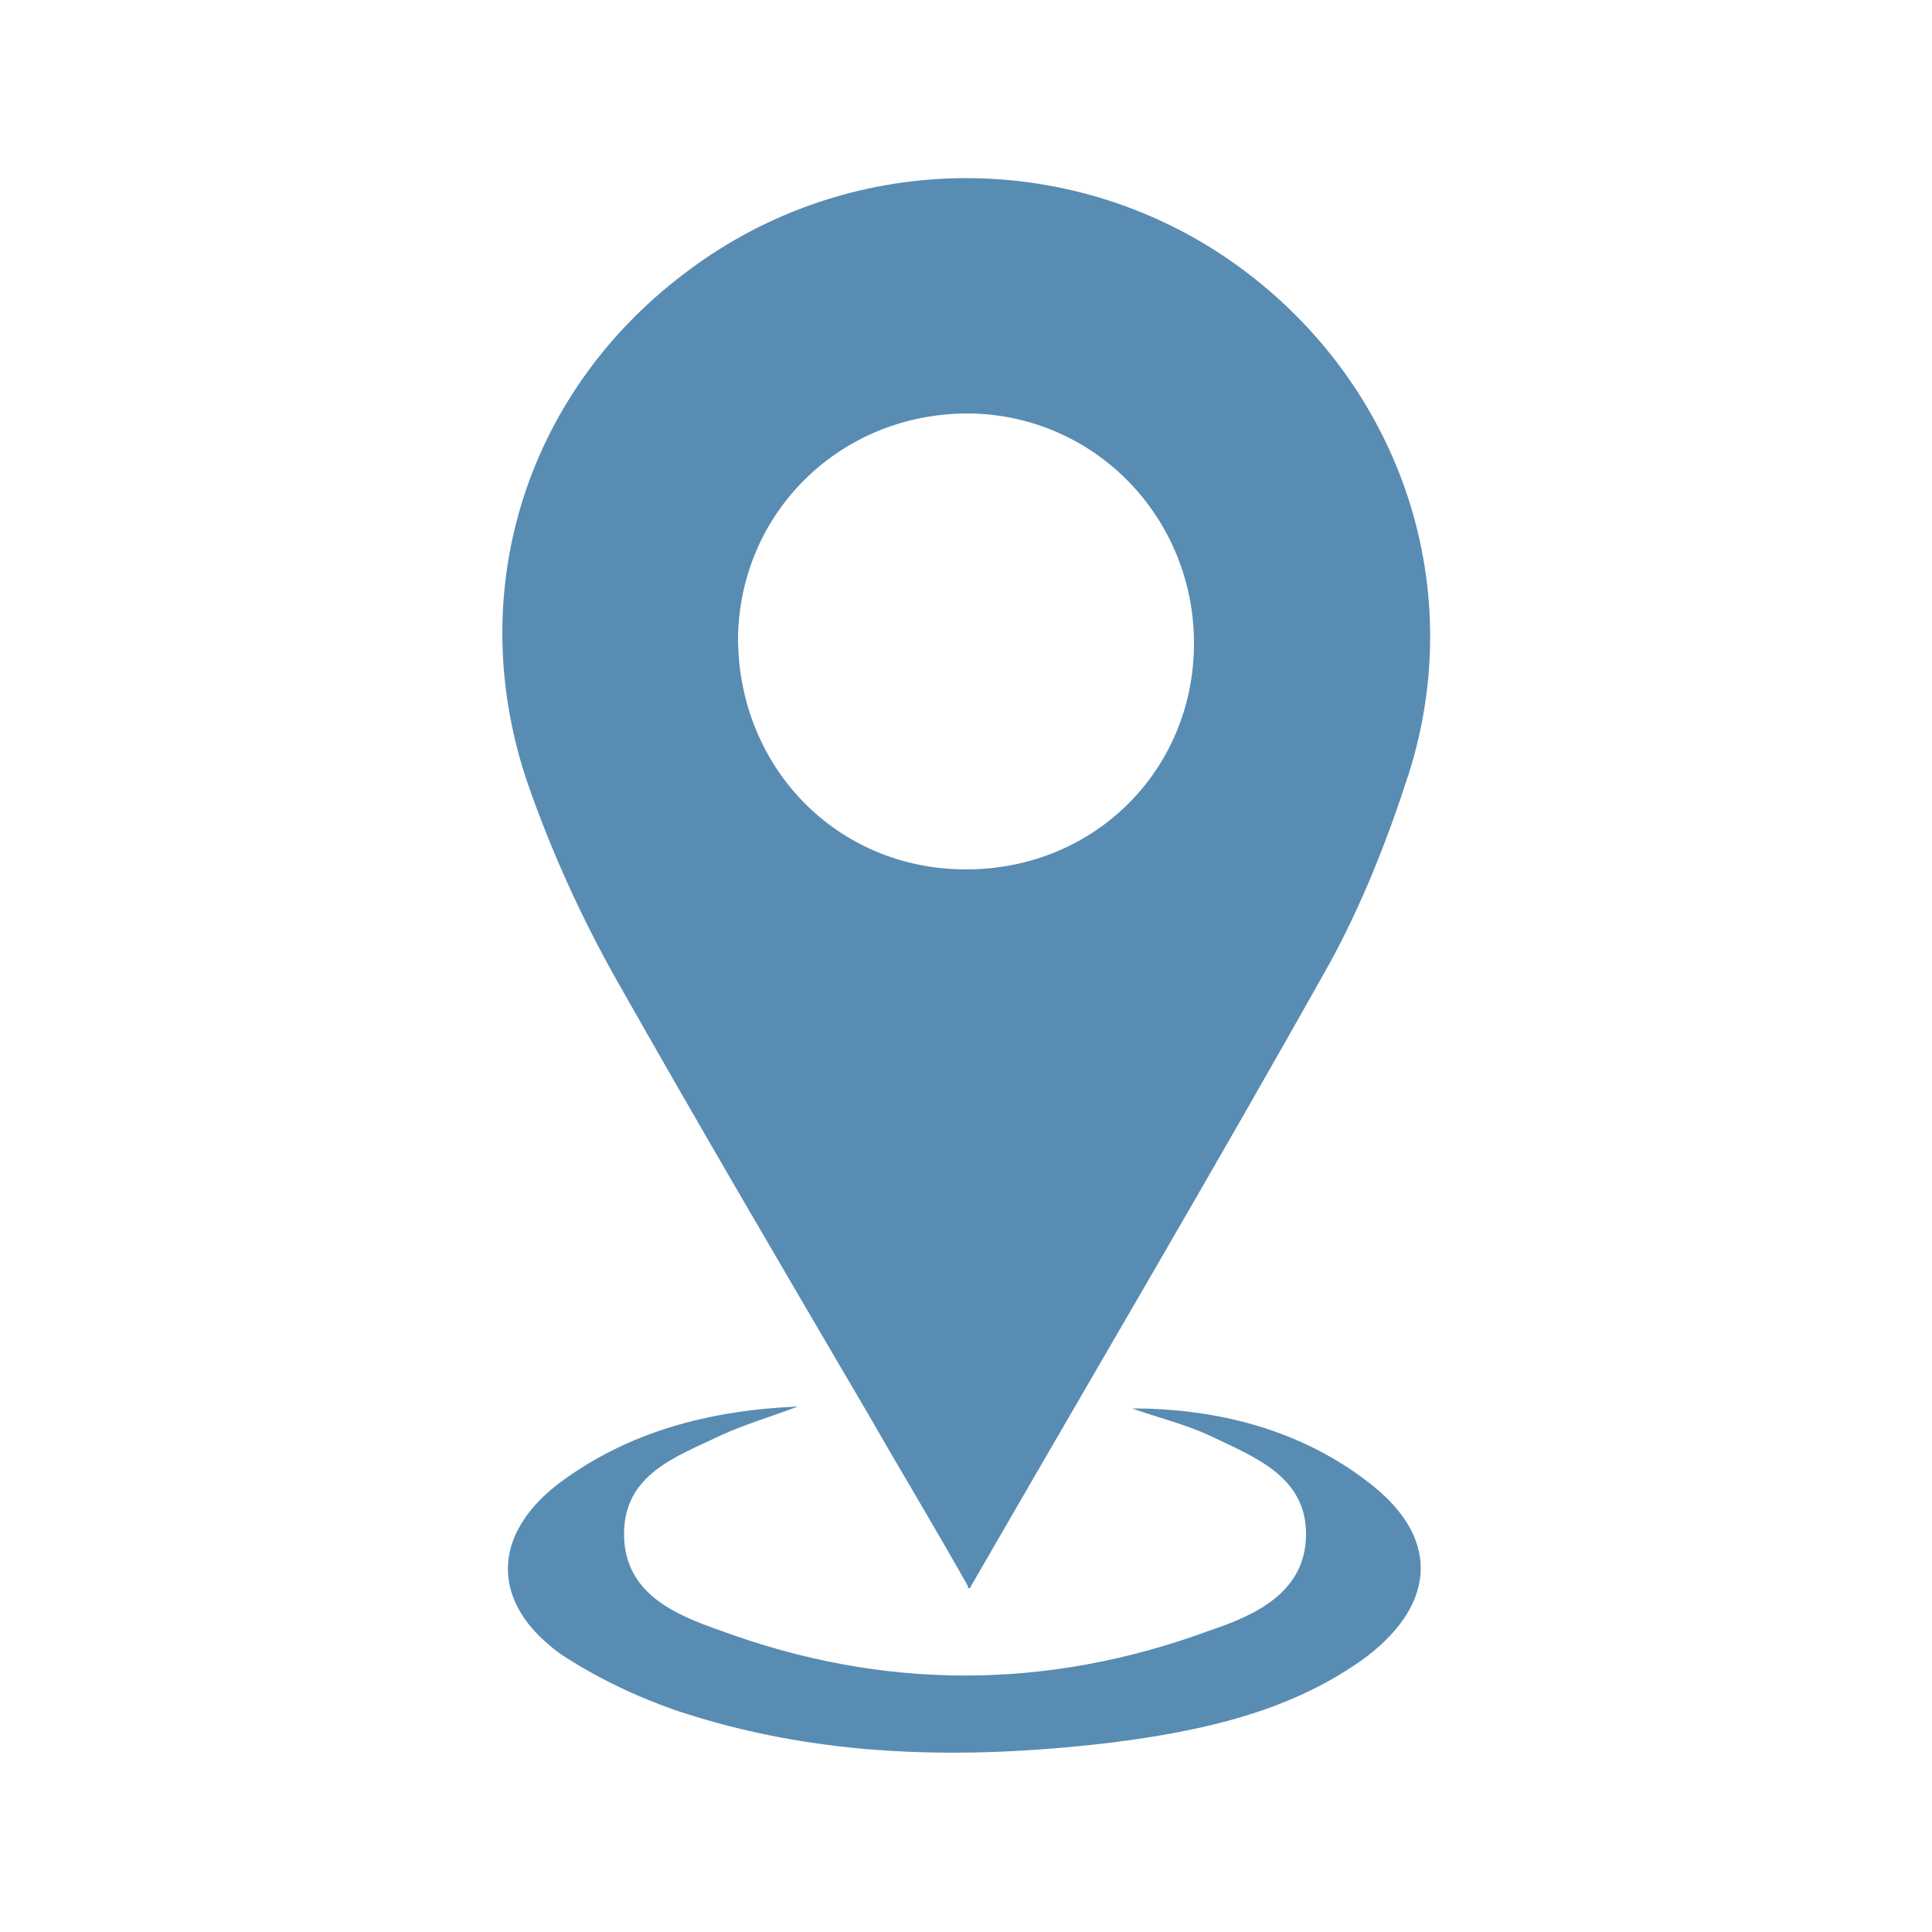
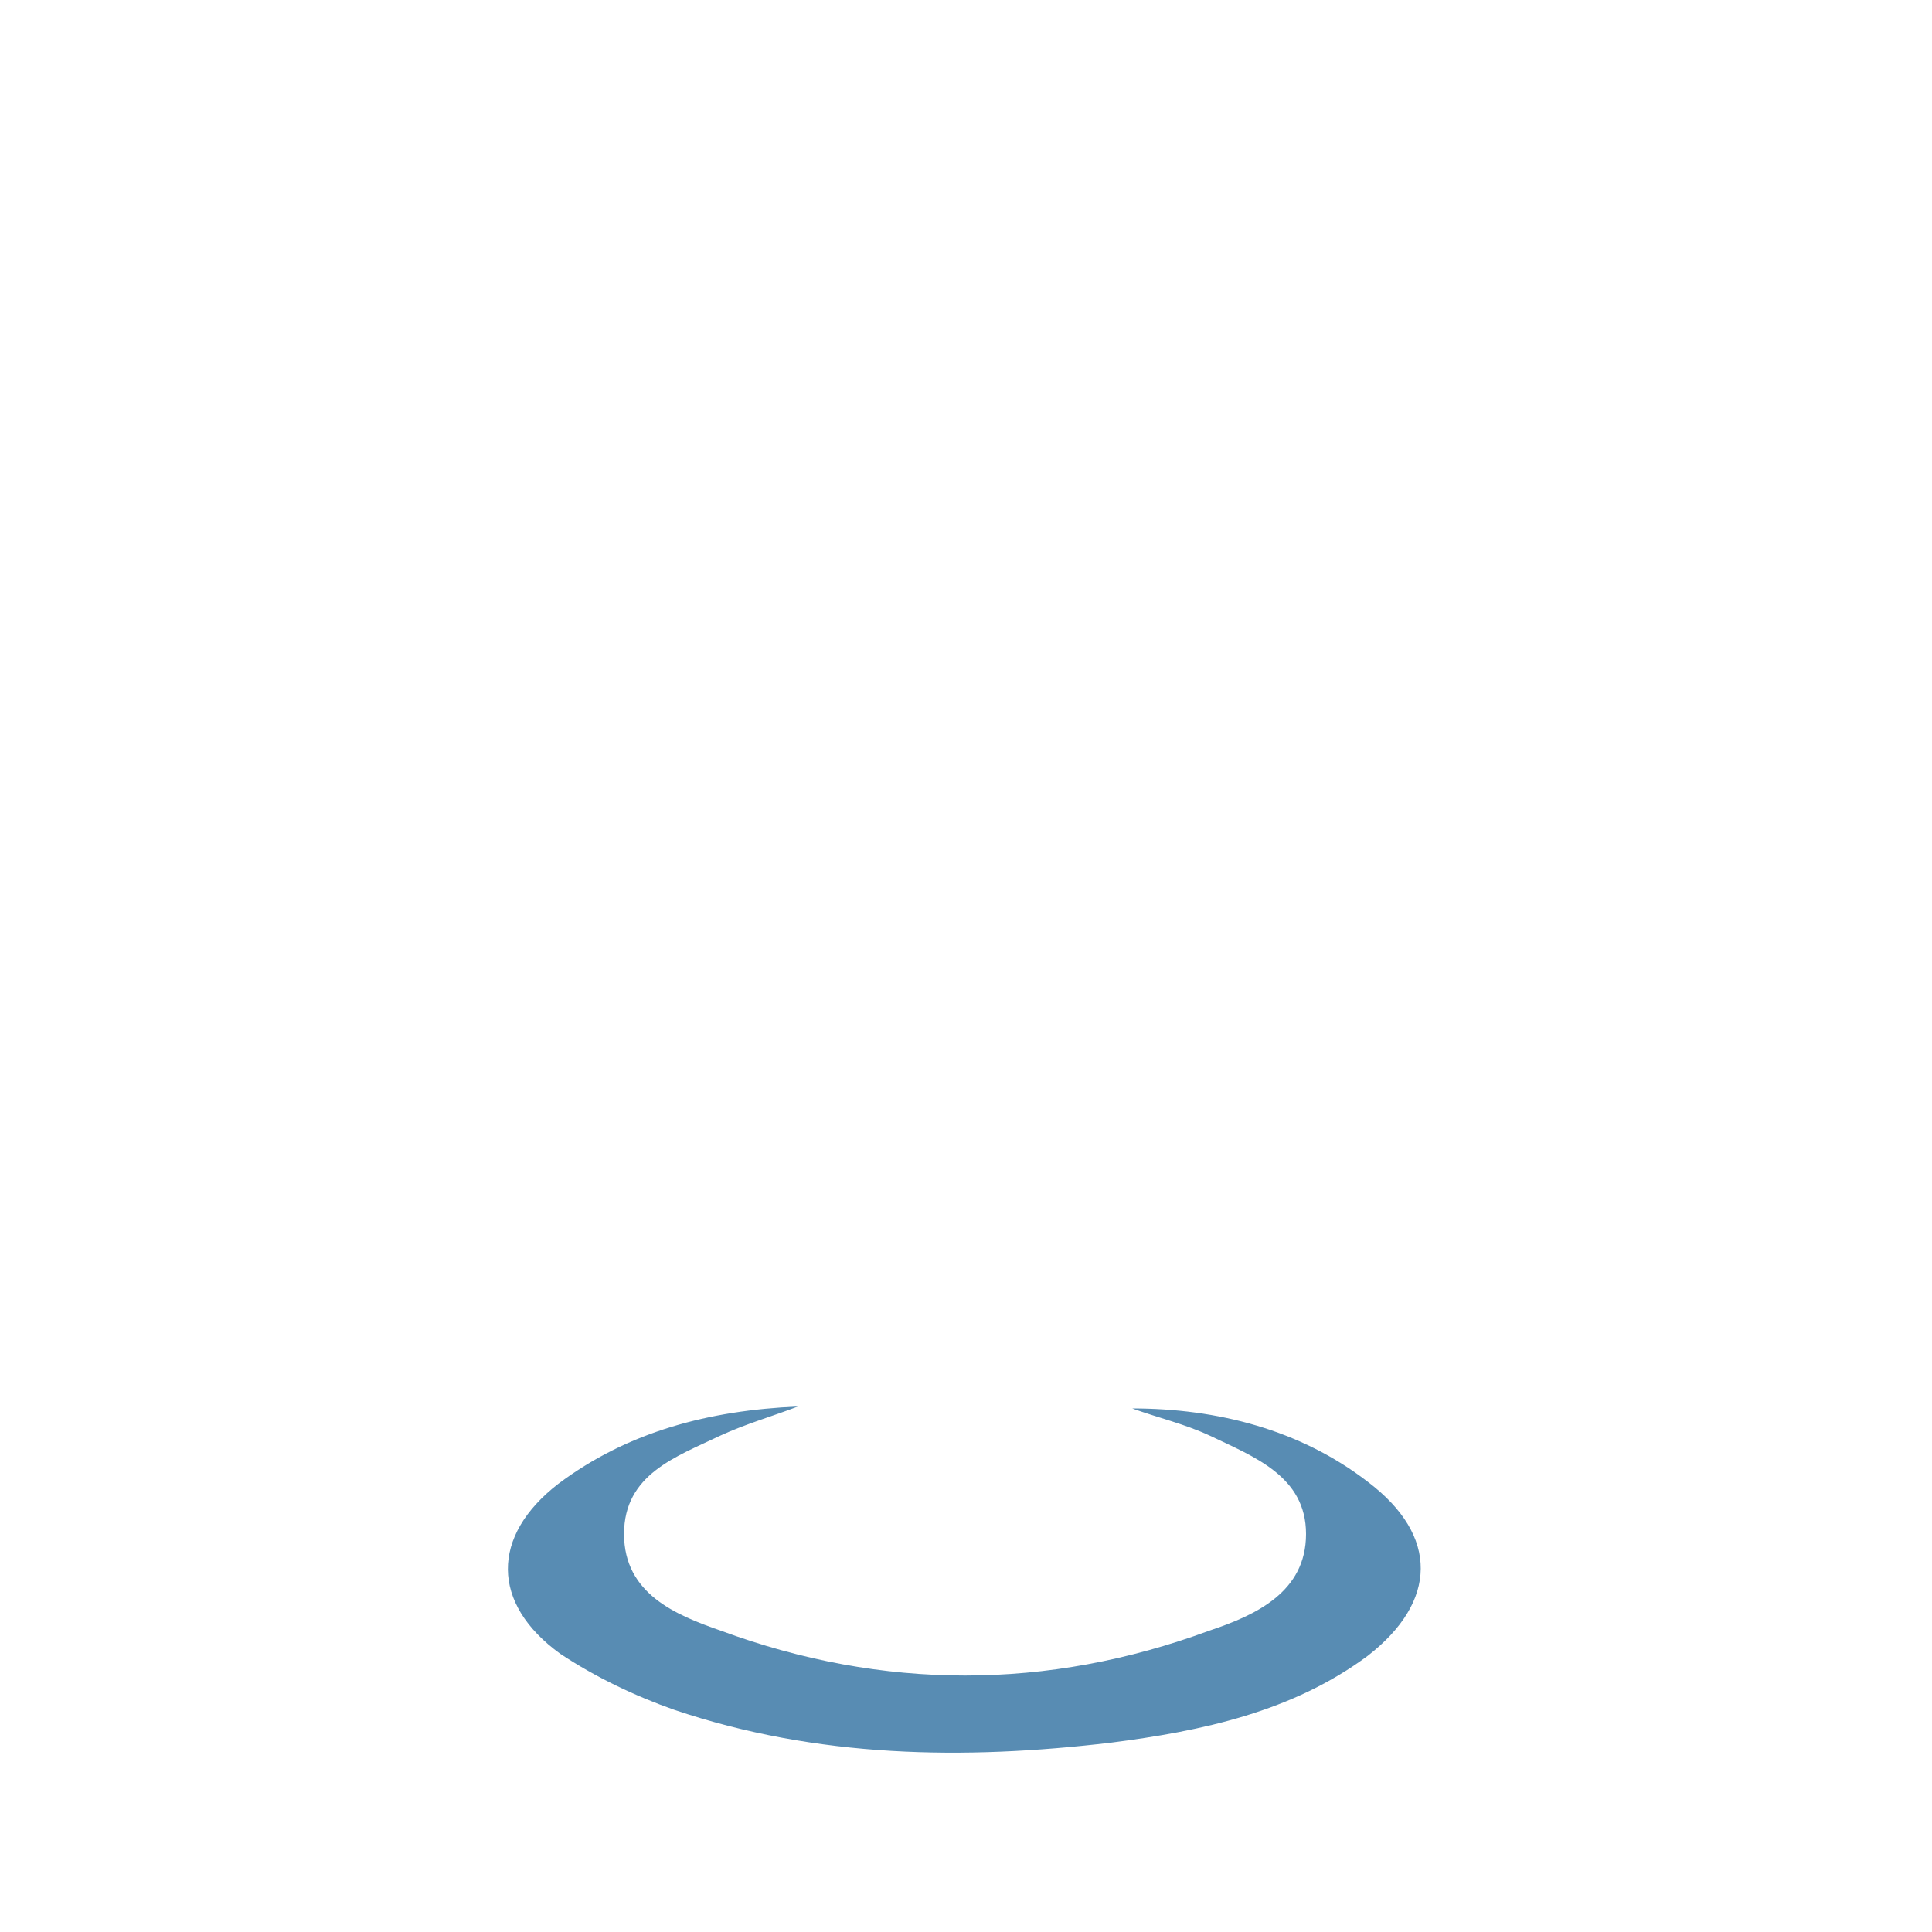
<svg xmlns="http://www.w3.org/2000/svg" id="Capa_1" version="1.1" viewBox="0 0 100 100">
  <defs>
    <style> .st0 { fill: #588cb3; } </style>
  </defs>
-   <path class="st0" d="M50.1,82.1c-1.8-3.2-3.5-6-5.1-8.8-4.4-7.5-8.8-15-13.1-22.6-1.8-3.2-3.3-6.5-4.5-9.9-3.5-9.9-.3-20.4,8.1-26.7,8.3-6.3,19.7-6.5,28.2-.6,8.6,6,12.4,16.6,9.2,26.6-1.1,3.4-2.4,6.7-4.1,9.8-6,10.7-12.2,21.2-18.6,32.3h-.1ZM50.1,21.4c-6.6,0-11.8,5.1-11.9,11.6,0,6.7,5.1,12,11.8,12s11.8-5.2,11.8-11.7-5.1-11.8-11.6-11.9h0Z" />
  <path class="st0" d="M58.6,72.9c4.4,0,8.7,1.1,12.2,3.8,3.7,2.8,3.6,6.2,0,9-3.9,2.9-8.6,3.9-13.3,4.5-7.6.9-15.2.8-22.6-1.7-2-.7-4.1-1.7-5.9-2.9-3.6-2.6-3.6-6.1-.1-8.8,3.6-2.7,7.8-3.8,12.4-4-1.3.5-2.7.9-4,1.5-2.3,1.1-5,2-5,5.1s2.7,4.2,5,5c8.4,3.1,16.9,3.1,25.3,0,2.4-.8,5-2,5-5s-2.7-4-5-5.1c-1.3-.6-2.6-.9-4-1.4h0Z" />
</svg>